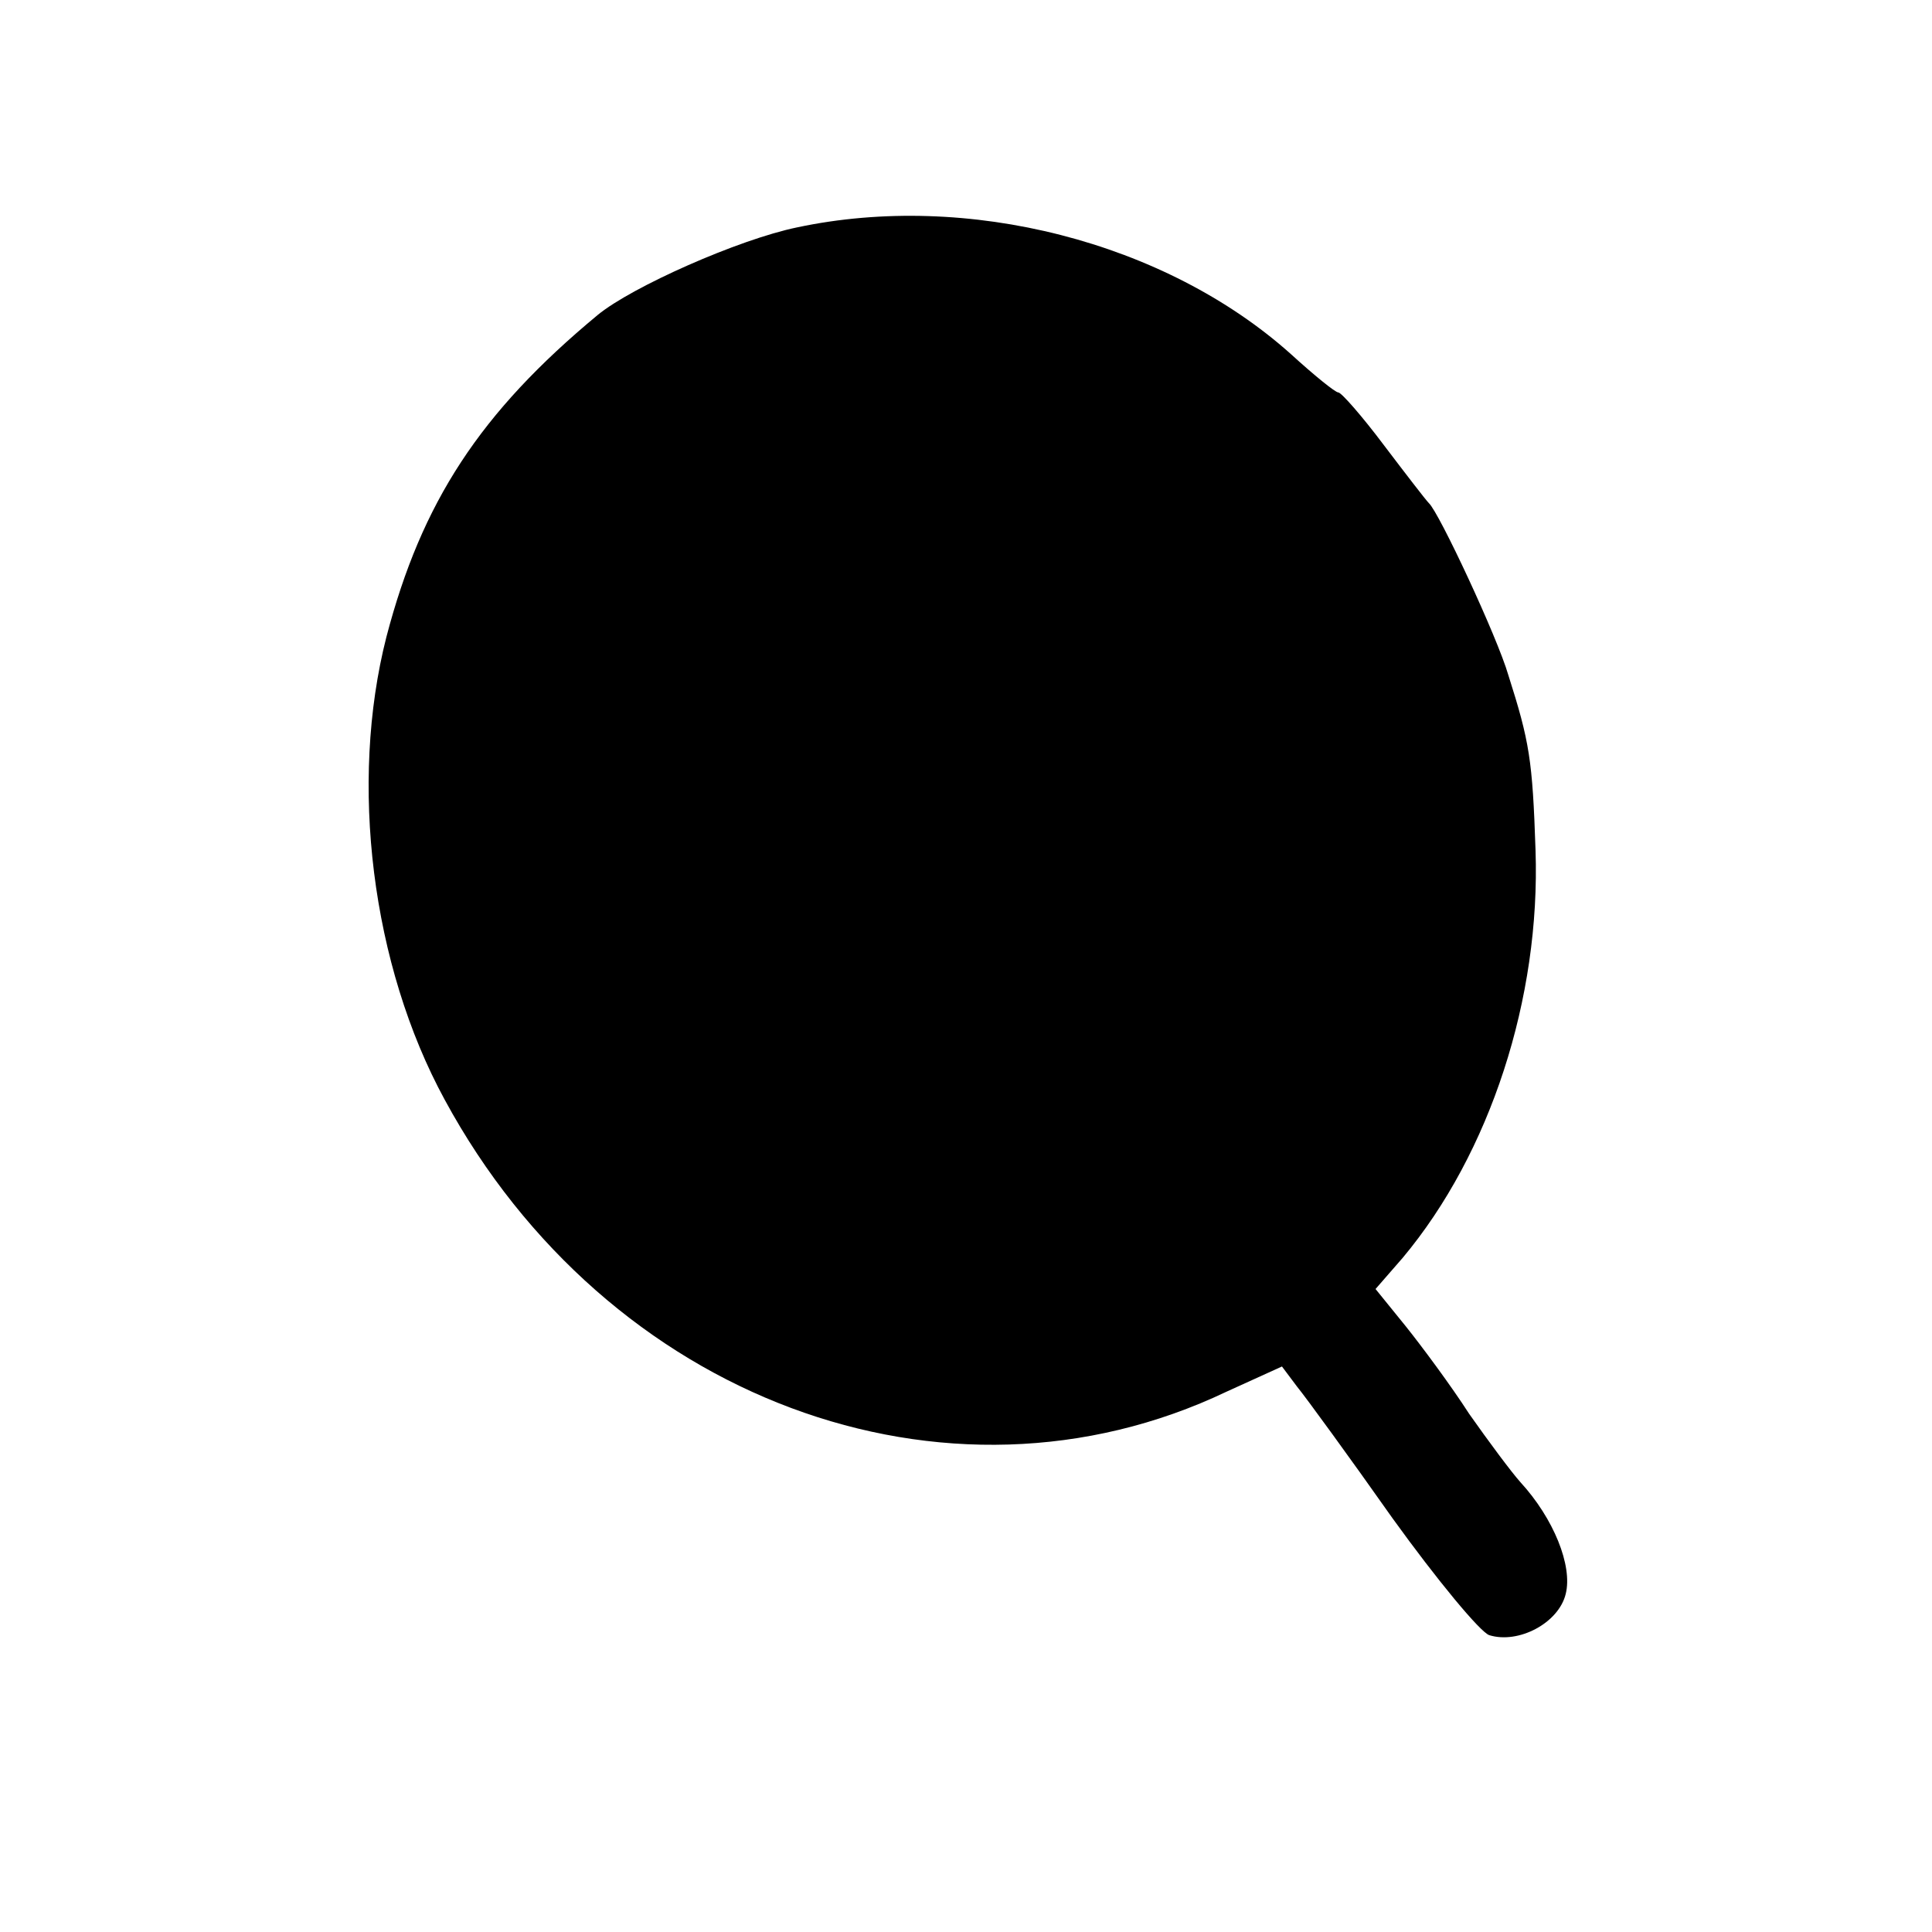
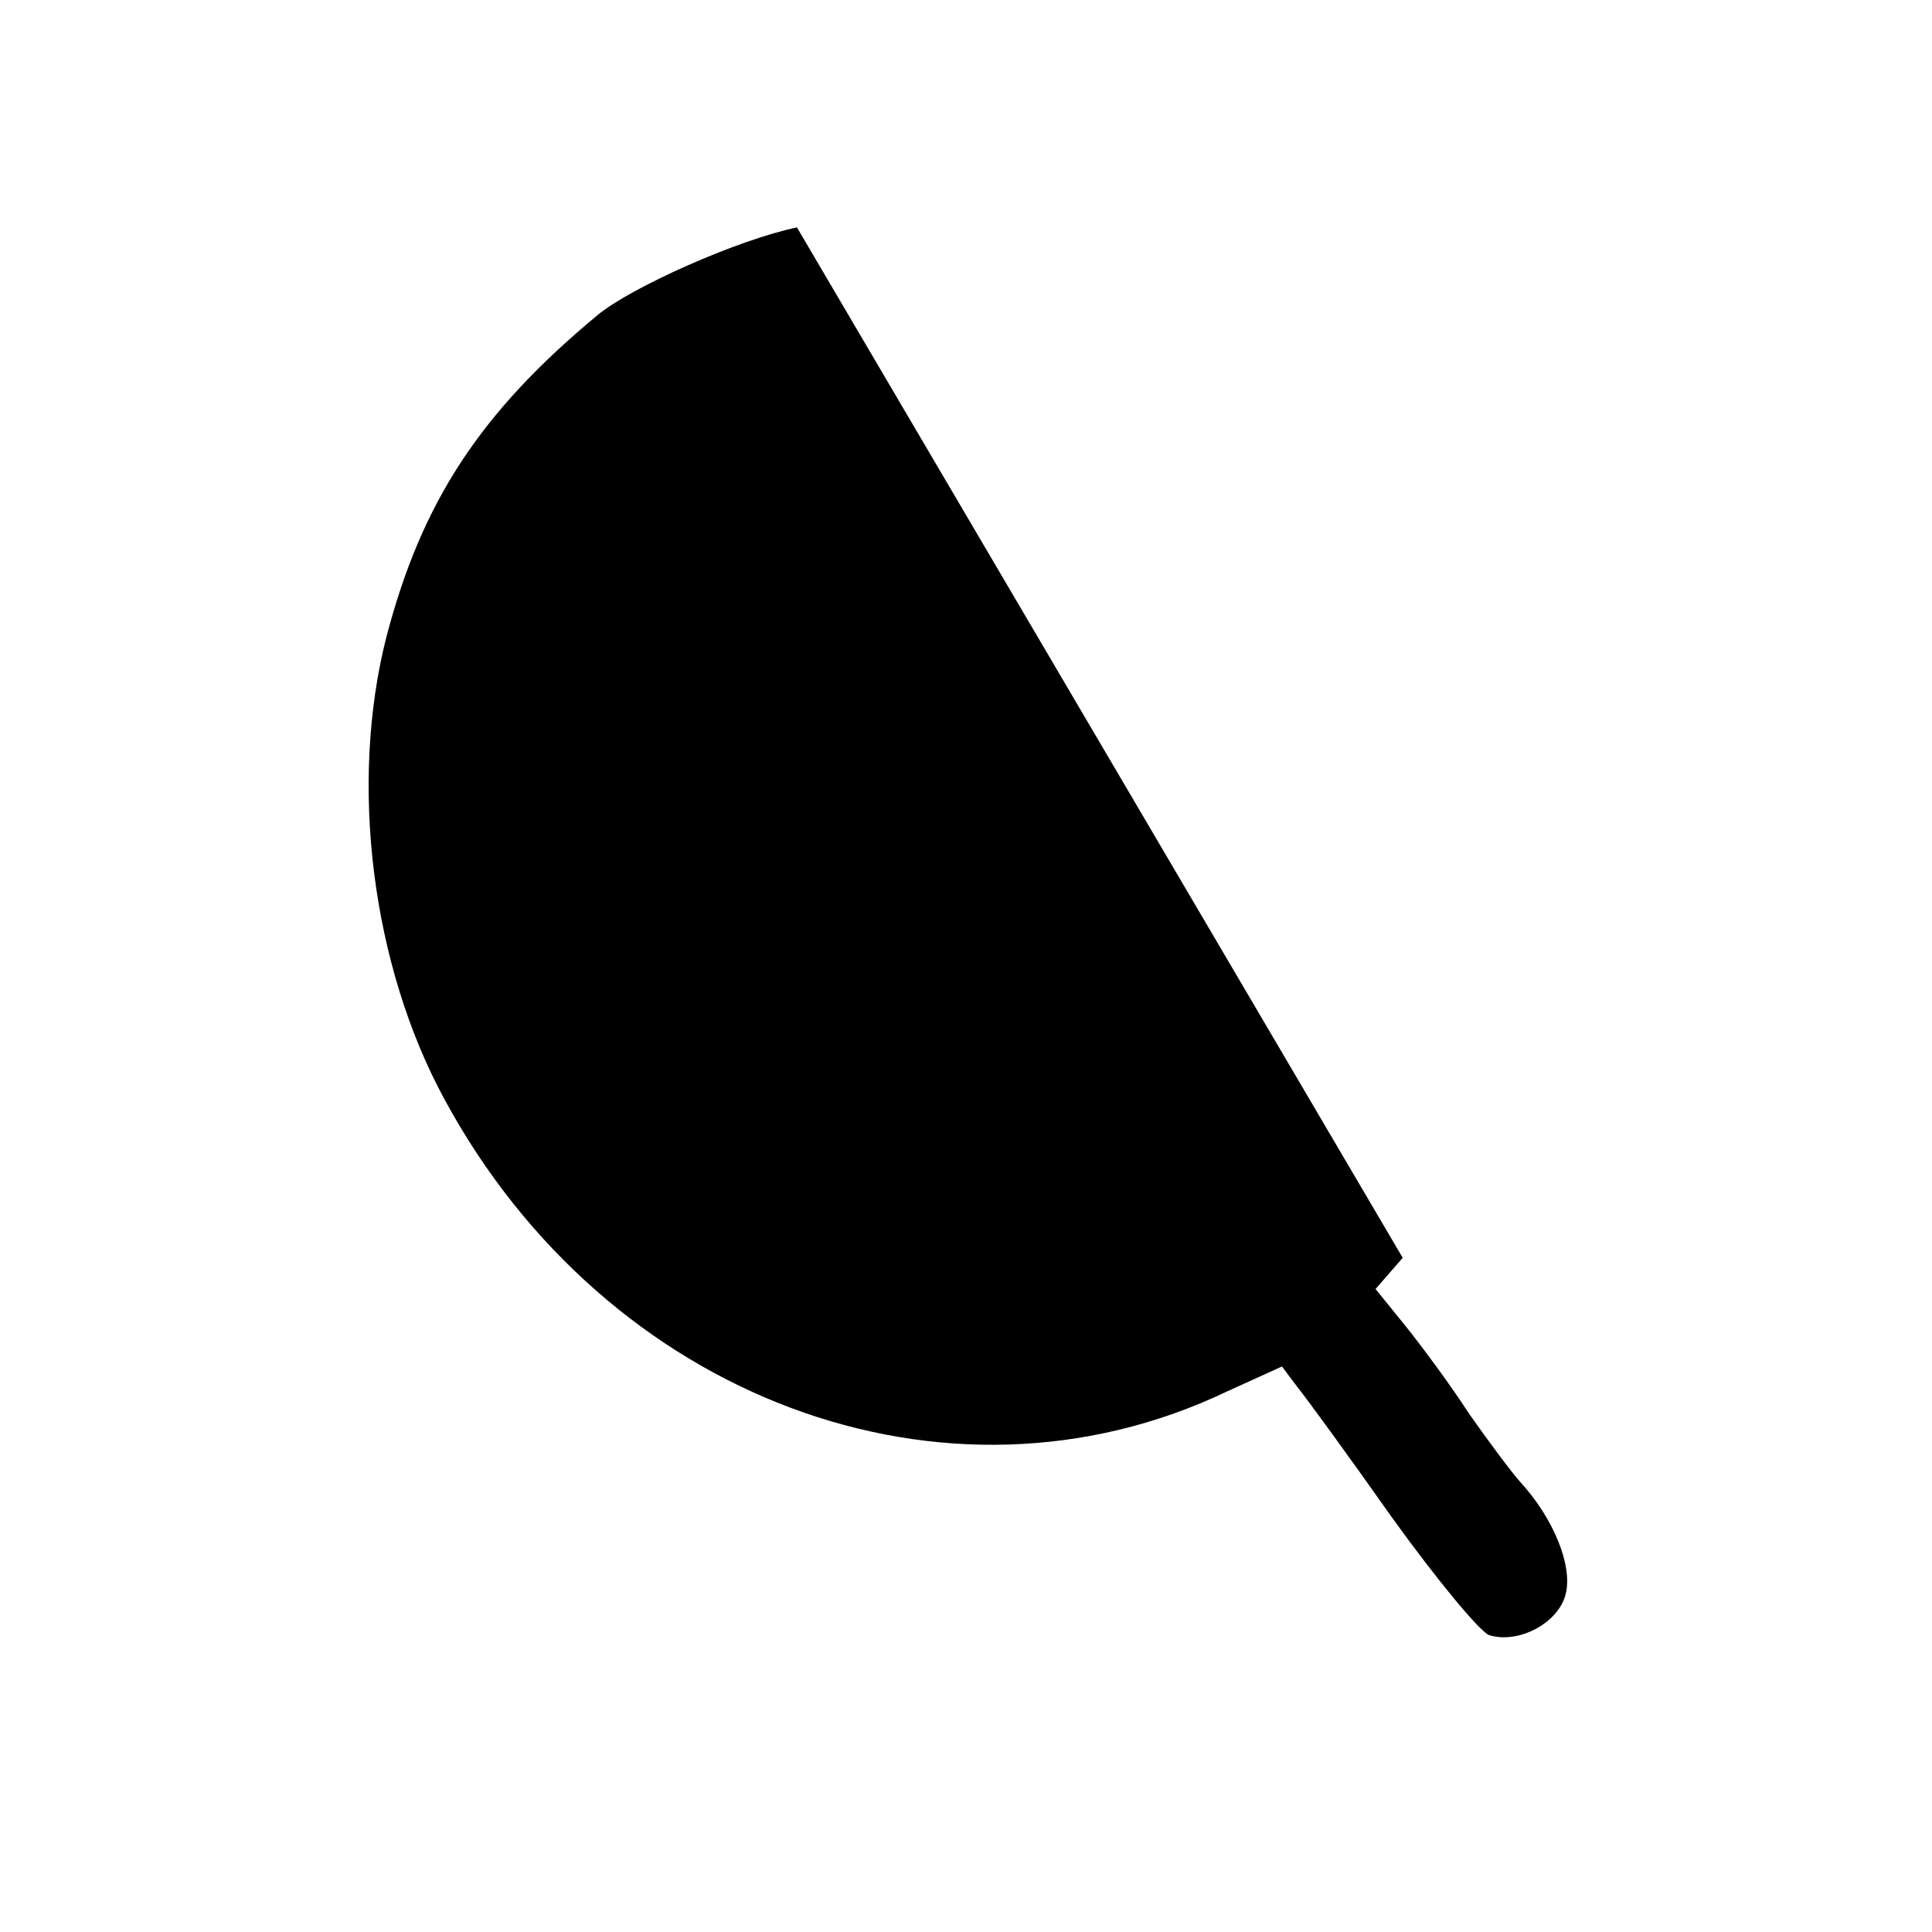
<svg xmlns="http://www.w3.org/2000/svg" version="1.0" width="192pt" height="192pt" viewBox="0 0 192 192" preserveAspectRatio="xMidYMid meet">
  <g transform="translate(0,192) scale(0.1,-0.1)" fill="#000000" stroke="none">
-     <path d="M792 1694 c-58 -12 -164 -59 -198 -87 -117 -97 -175 -186 -210 -320 -37 -145 -15 -326 58 -460 161 -297 498 -423 777 -290 l55 25 15 -20 c9 -11 52 -70 95 -131 44 -61 87 -113 96 -116 29 -9 69 12 76 41 7 28 -12 75 -45 111 -9 10 -32 41 -51 68 -18 28 -47 67 -63 87 l-30 37 27 31 c87 104 137 258 132 405 -3 90 -6 108 -27 174 -11 38 -69 162 -79 171 -3 3 -23 29 -45 58 -21 28 -42 52 -45 52 -3 0 -24 17 -47 38 -125 112 -322 162 -491 126z" />
+     <path d="M792 1694 c-58 -12 -164 -59 -198 -87 -117 -97 -175 -186 -210 -320 -37 -145 -15 -326 58 -460 161 -297 498 -423 777 -290 l55 25 15 -20 c9 -11 52 -70 95 -131 44 -61 87 -113 96 -116 29 -9 69 12 76 41 7 28 -12 75 -45 111 -9 10 -32 41 -51 68 -18 28 -47 67 -63 87 l-30 37 27 31 z" />
  </g>
</svg>